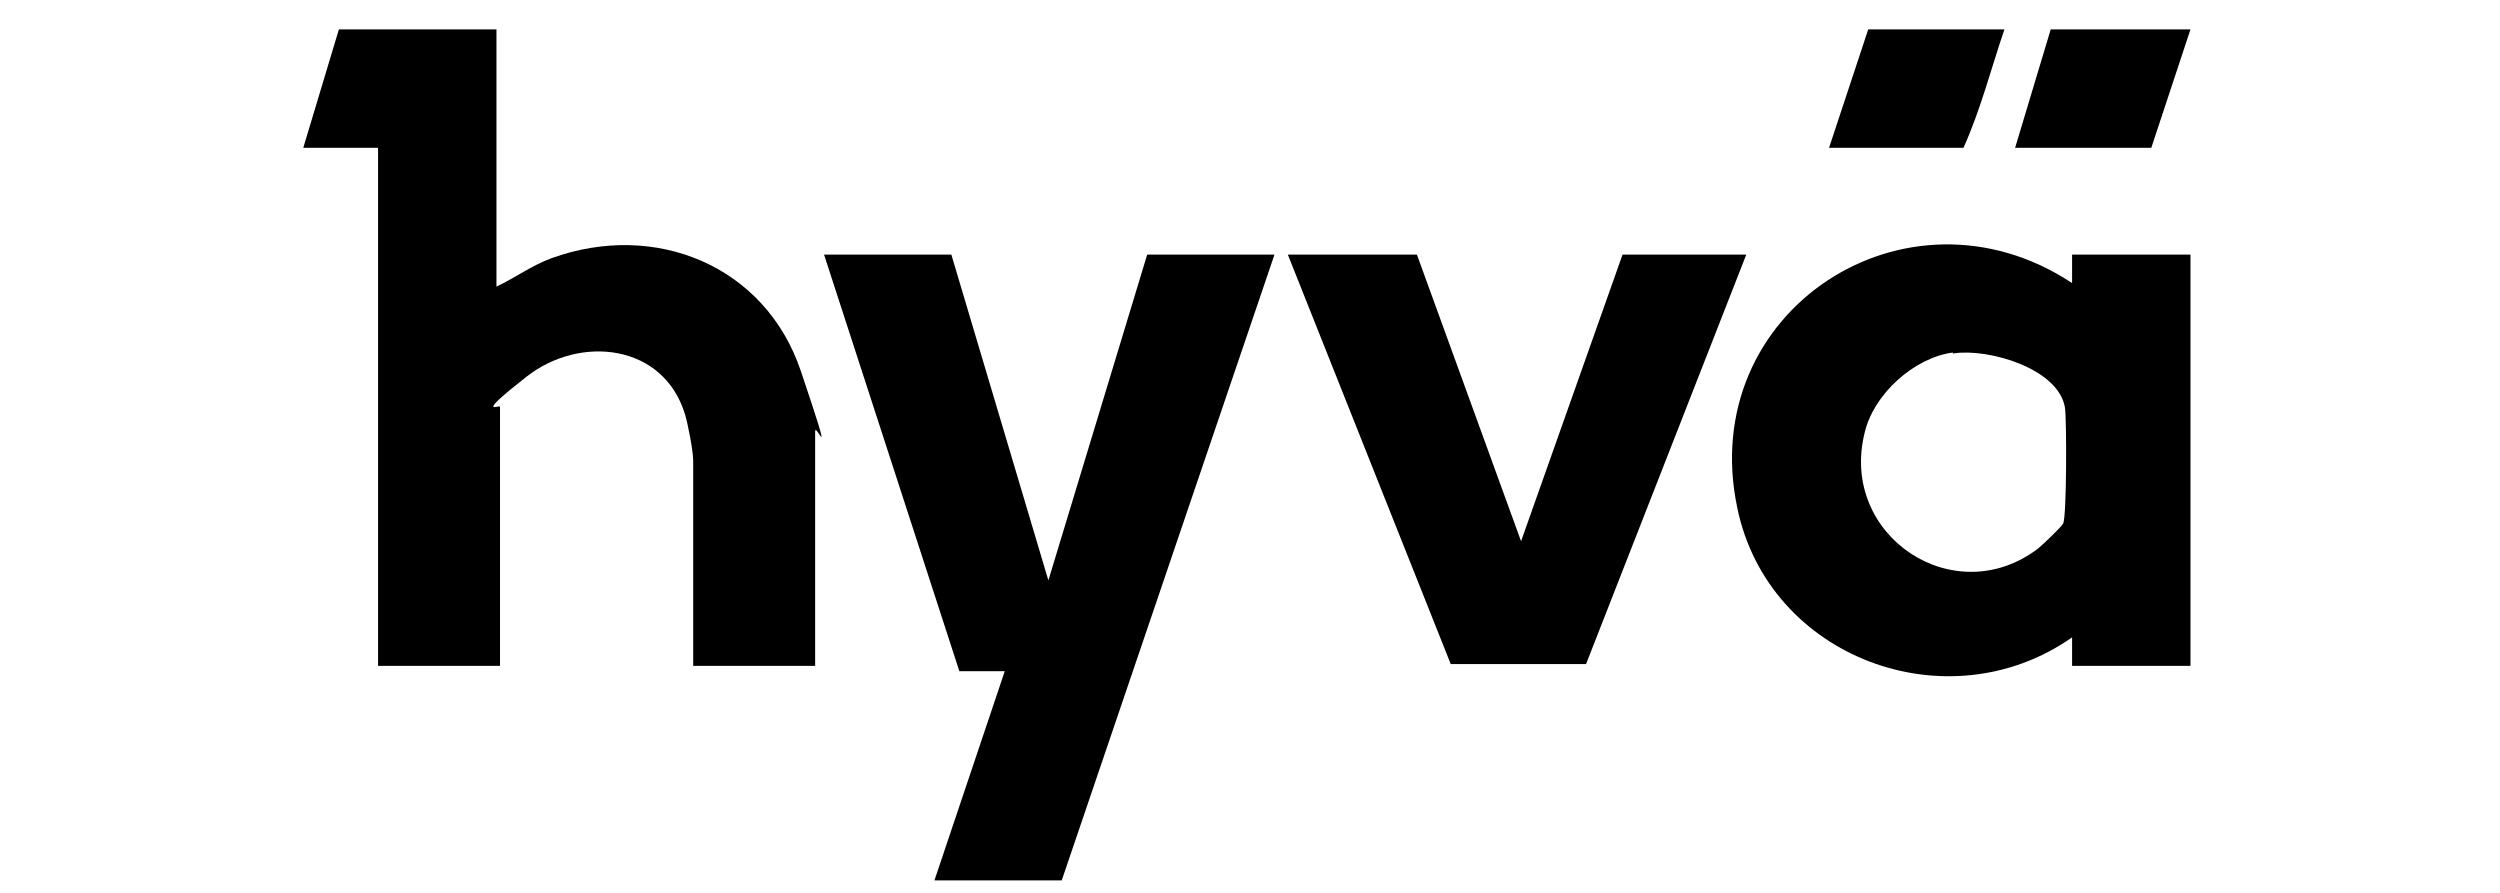
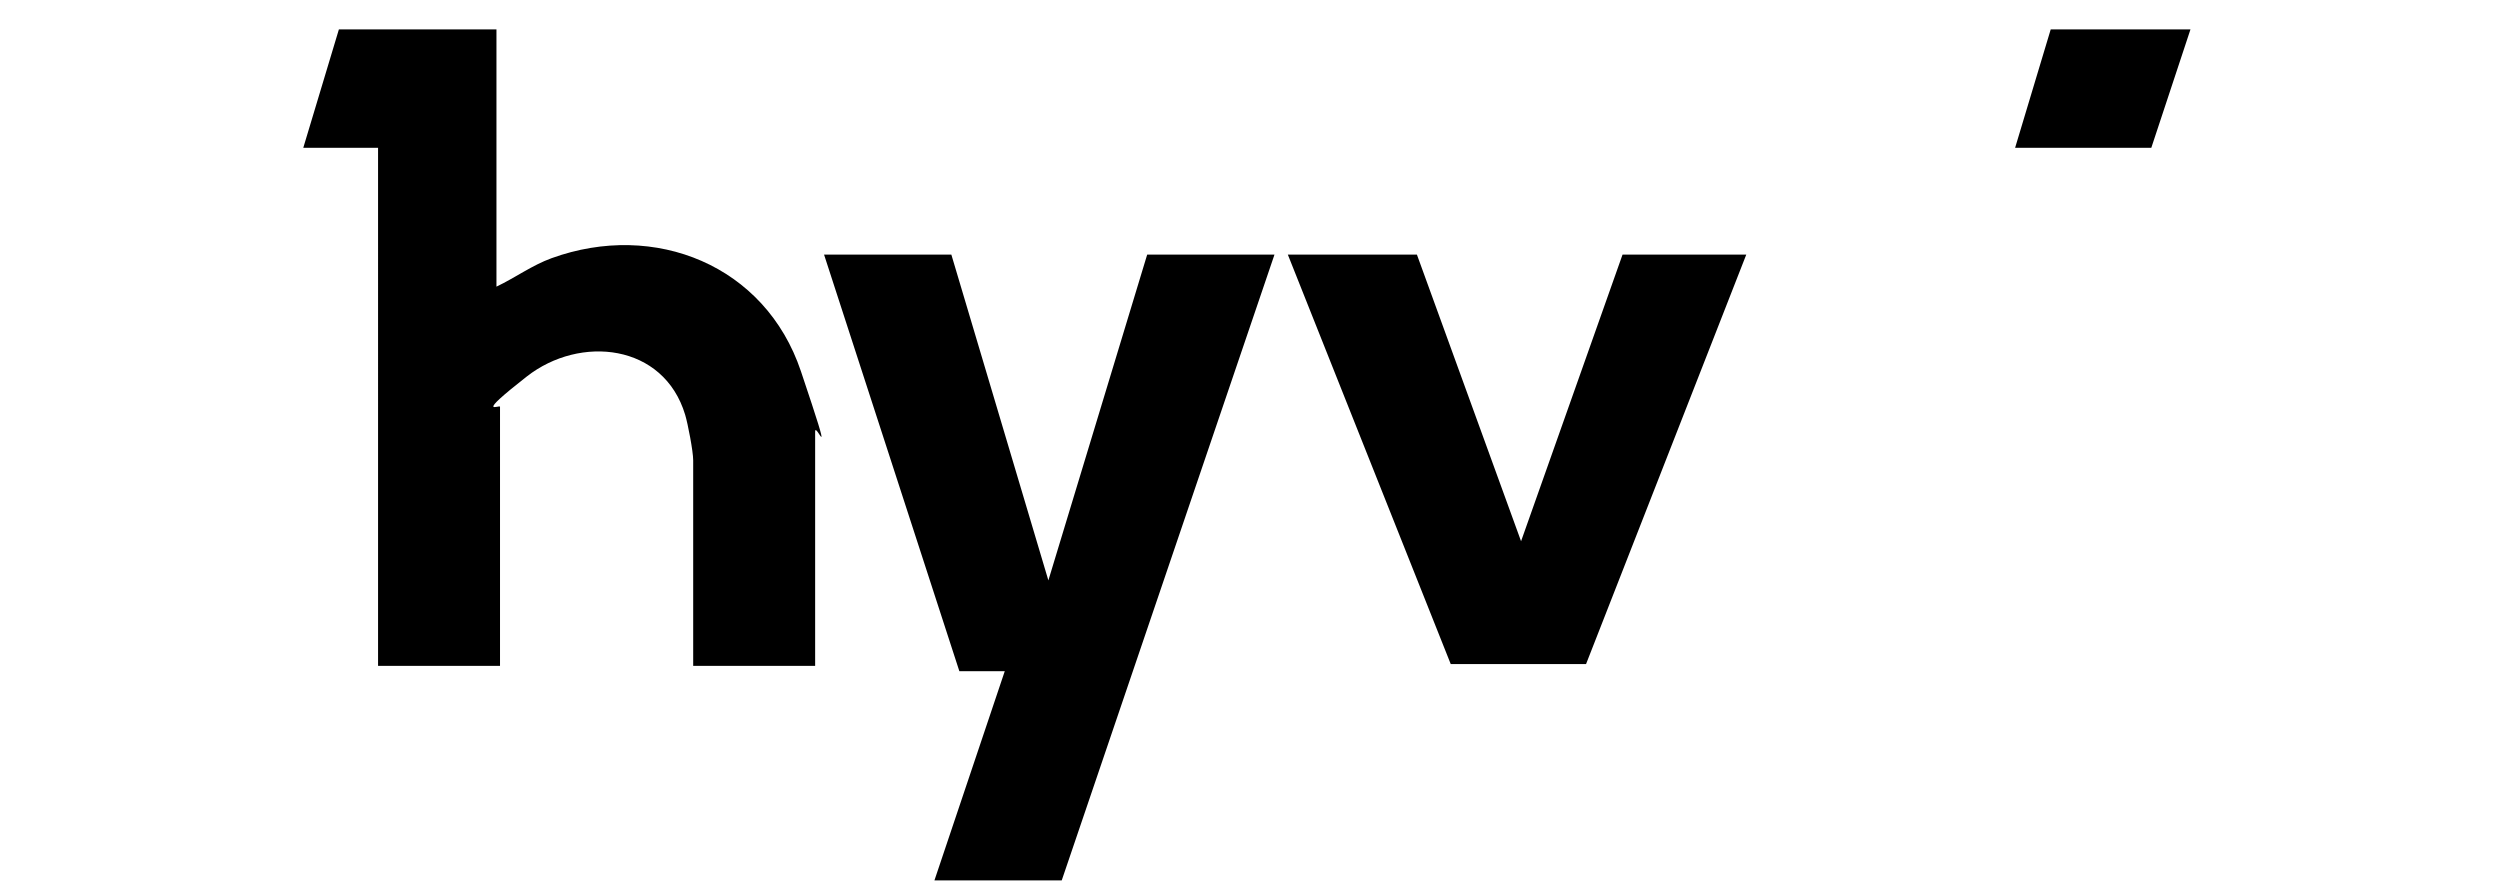
<svg xmlns="http://www.w3.org/2000/svg" viewBox="0 0 217.7 100.3" height="50" width="140" version="1.1" id="Layer_1">
  <path d="M24.2,3.3v28.9c2.1-1,4-2.4,6.2-3.2,11.6-4.2,24,.8,28,12.7s1.6,5.5,1.6,6.8v26.3h-13.7v-23.1c0-1-.6-4.1-.9-5.1-2.4-8-11.8-9-17.8-4.3s-3,3.1-3,3.4v29.1h-13.7V16.6H2.5L6.5,3.3h17.7Z" />
-   <path d="M201.2,74.8v-3.2c-14,9.8-34.1,2.3-37.6-14.5-4.7-22.1,19-37.6,37.6-25.3v-3.2h13.3v46.2h-13.3ZM187.8,39.6c-4.4.6-8.9,4.7-9.9,9-2.9,11.6,10.1,20.2,19.5,13,.5-.4,2.7-2.5,2.8-2.8.4-.8.4-11.6.2-13-.7-4.4-8.6-6.7-12.5-6.1h-.1Z" />
  <path d="M75.3,28.6l10.9,36.6,11.1-36.6h14.3l-23.9,70.3h-14.3l7.9-23.5h-5.1l-15.2-46.8h14.5-.2Z" />
  <polygon points="127.6 28.6 139.3 60.8 150.7 28.6 164.6 28.6 146.6 74.6 131.4 74.6 113.1 28.6 127.6 28.6" />
  <polygon points="214.5 3.3 210.1 16.6 194.8 16.6 198.8 3.3 214.5 3.3" />
-   <path d="M193.6,3.3c-1.5,4.4-2.7,9.1-4.6,13.3h-15.1l4.4-13.3h15.3Z" />
</svg>